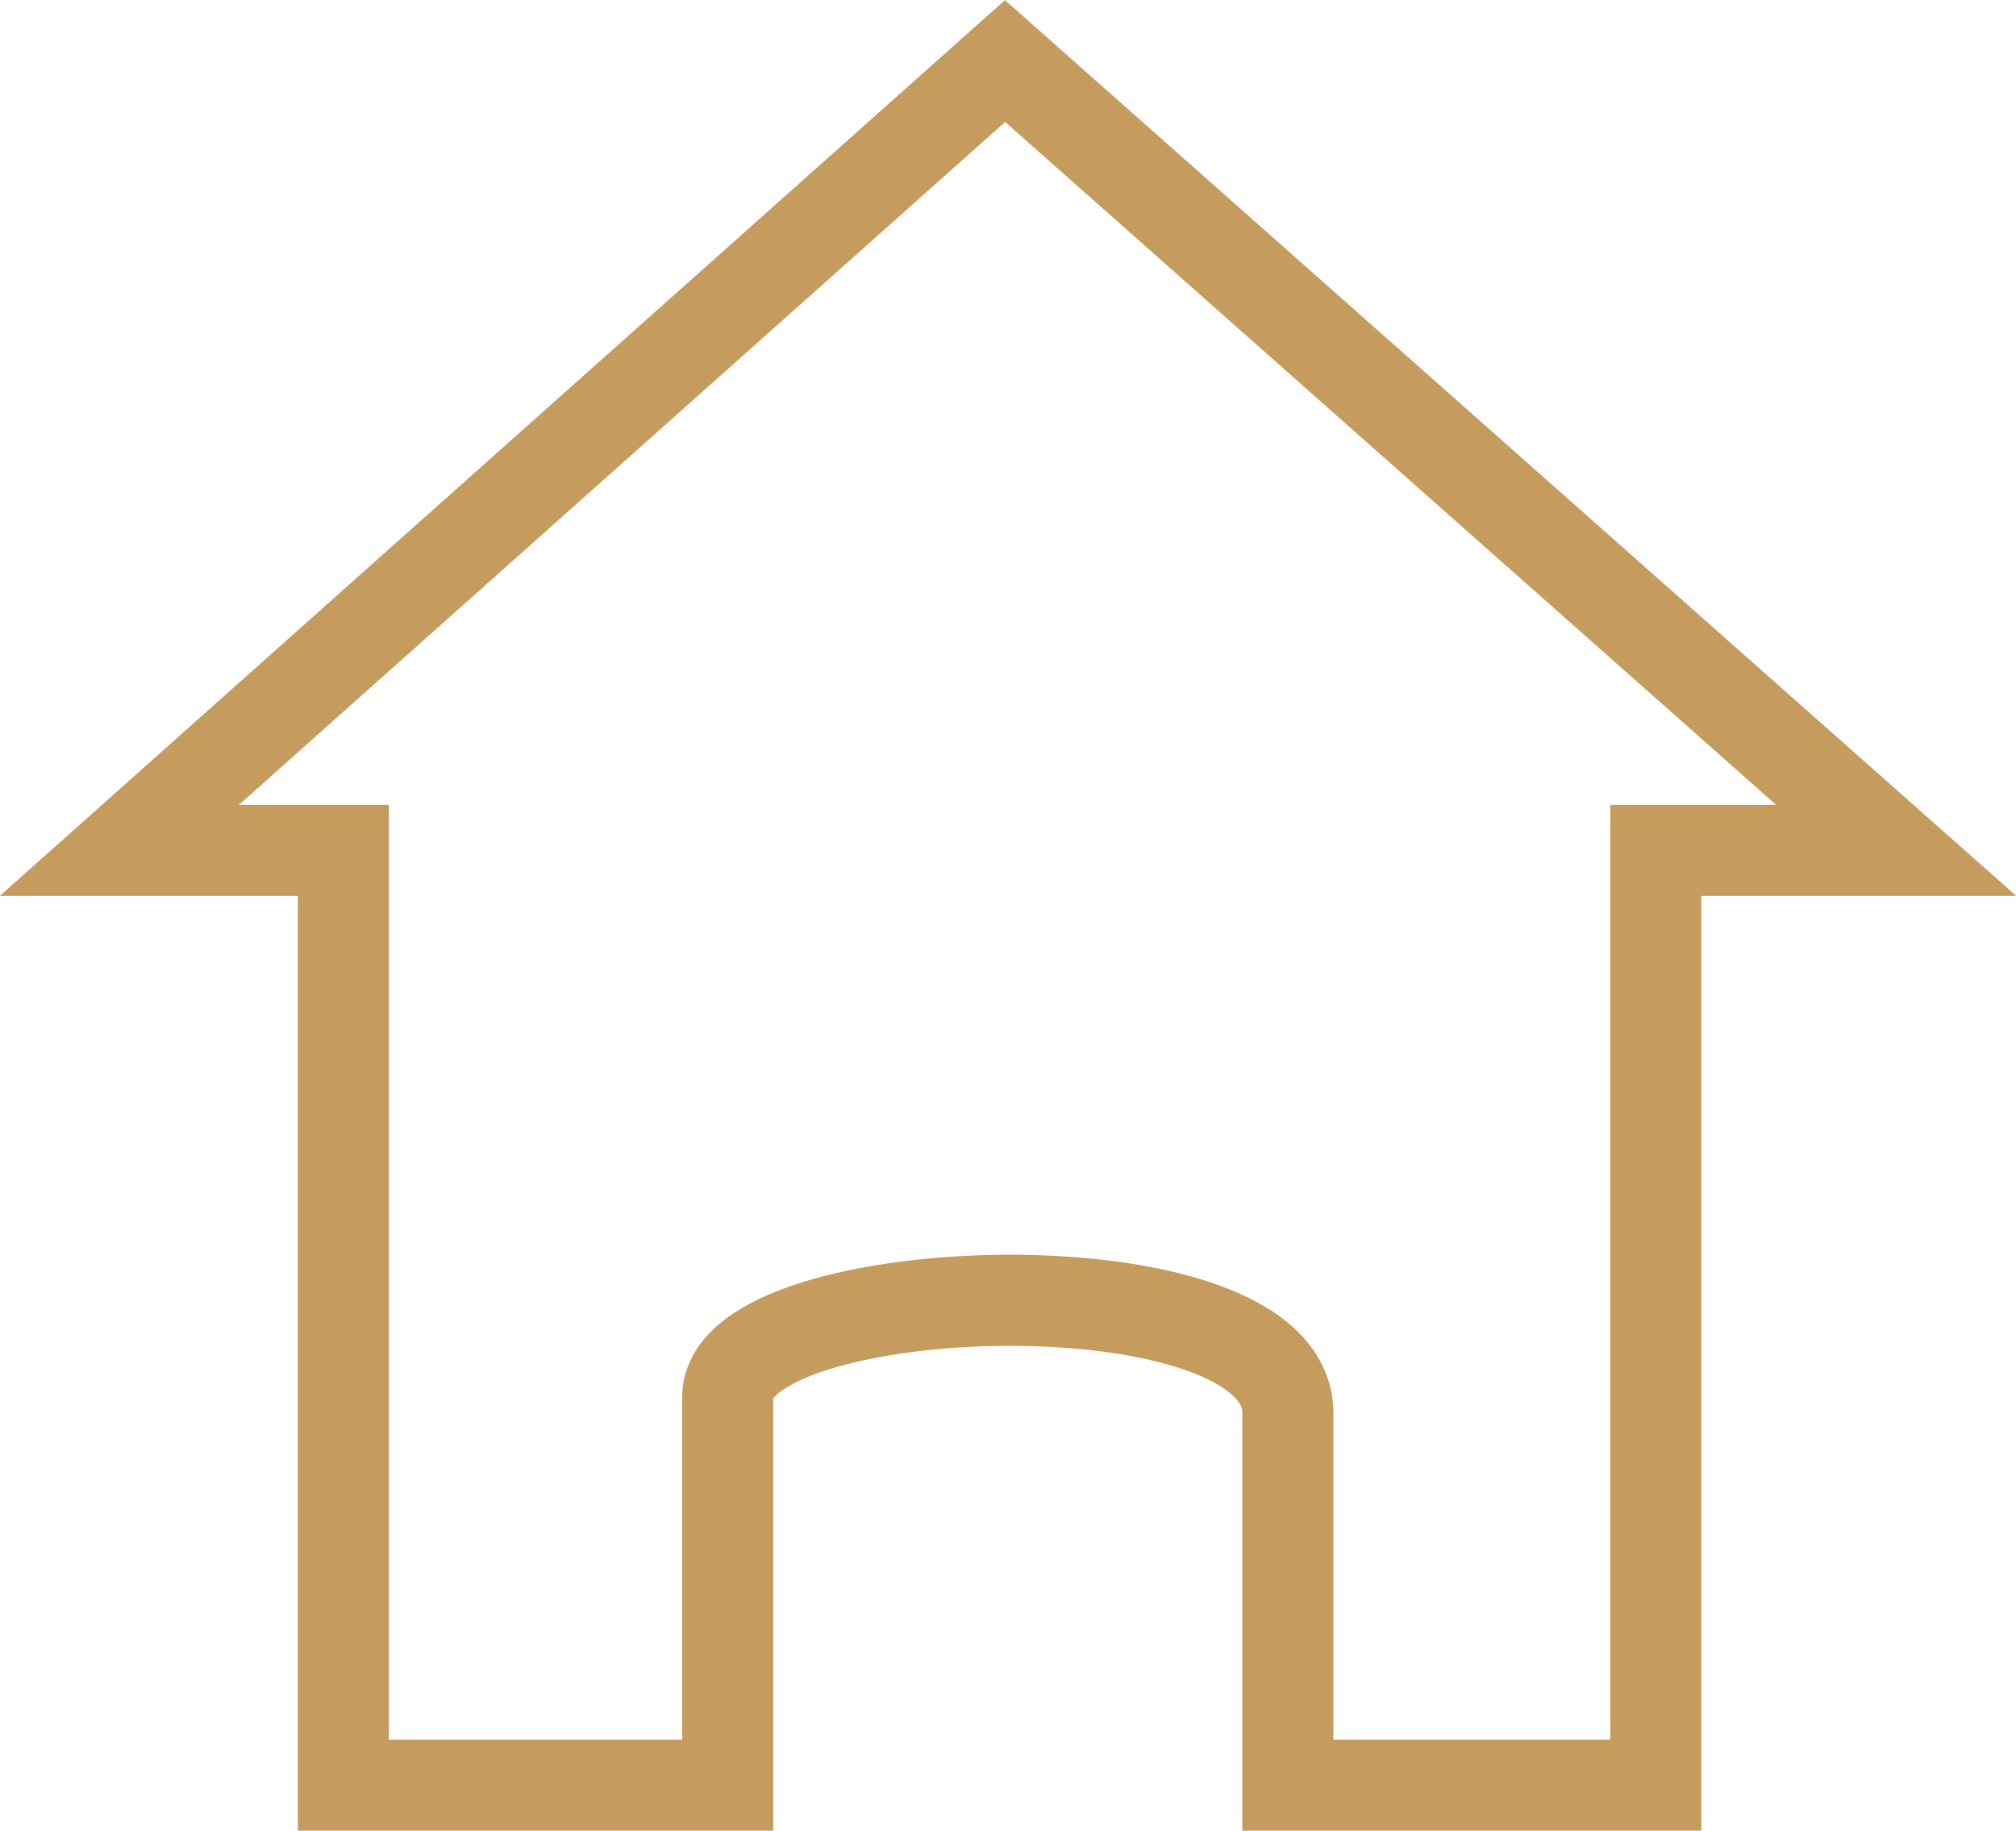
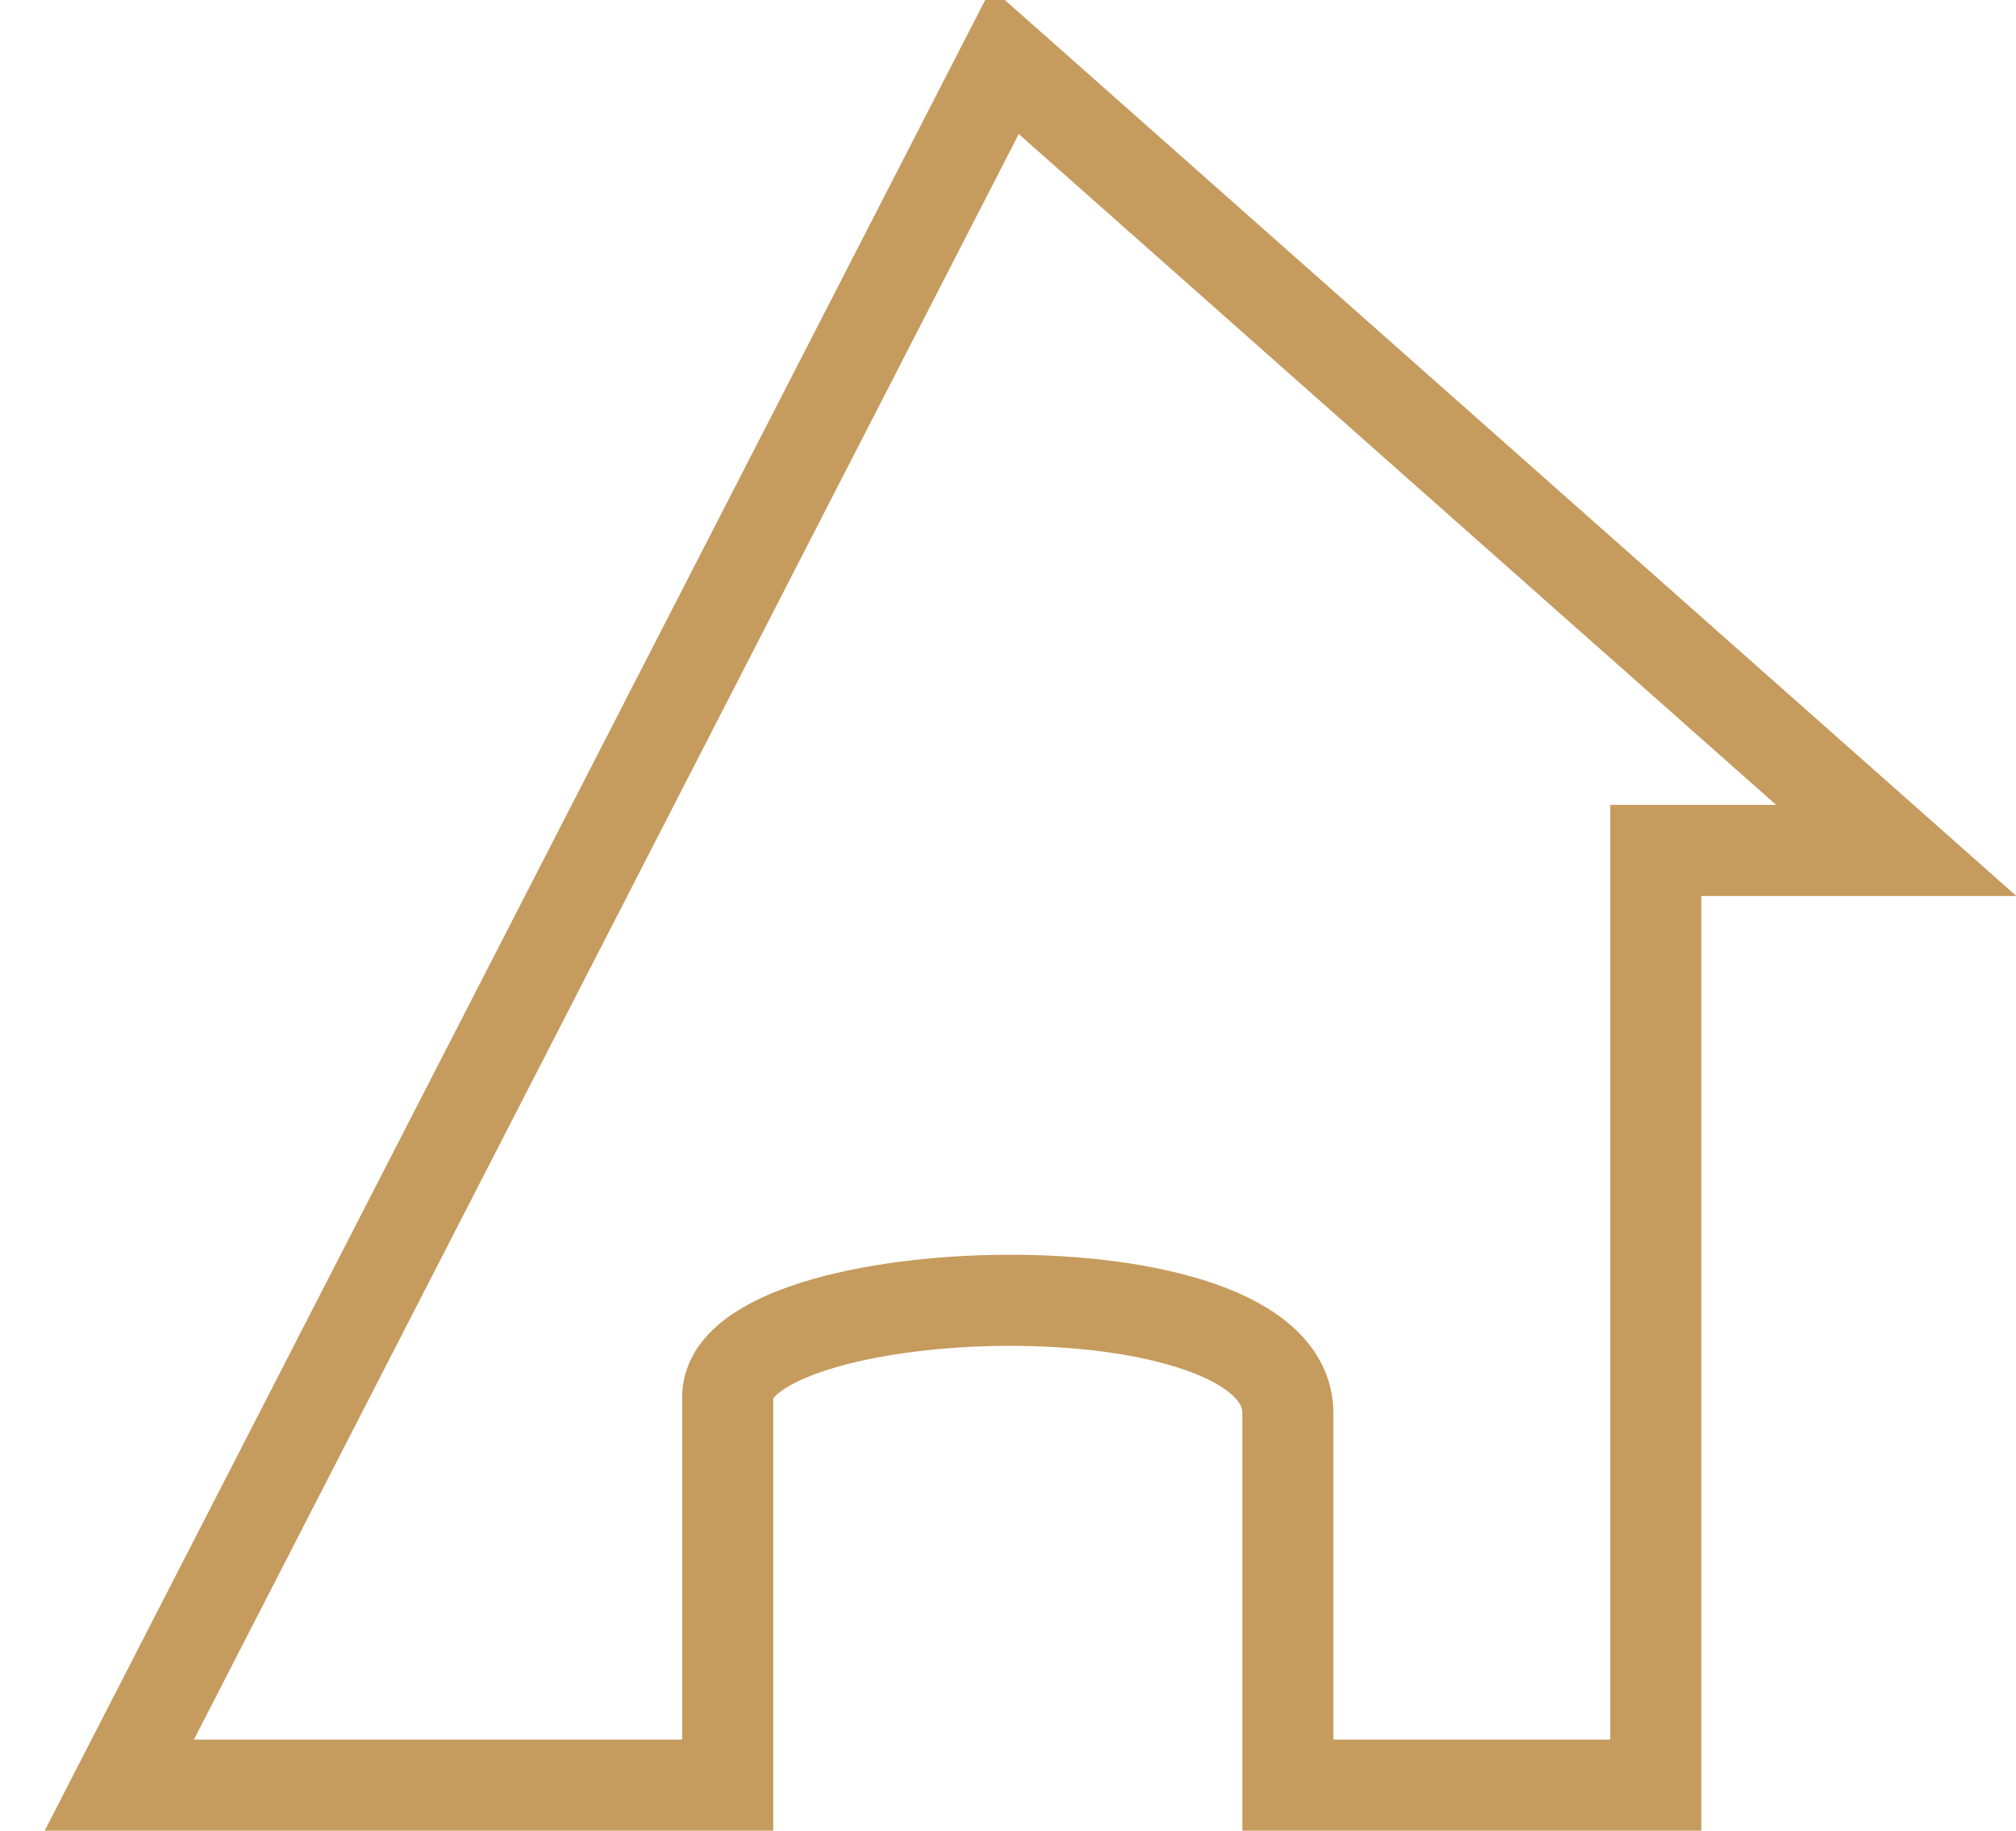
<svg xmlns="http://www.w3.org/2000/svg" id="Vrstva_2" data-name="Vrstva 2" viewBox="0 0 44.27 40.19">
  <defs>
    <style>
      .cls-1 {
        fill: none;
        stroke: #c69b5e;
        stroke-miterlimit: 10;
        stroke-width: 2px;
      }
    </style>
  </defs>
  <g id="Vrstva_4" data-name="Vrstva 4">
-     <path class="cls-1" d="M41.63,18.67h-5.27v20.52h-8.08v-8.17c0-3.45-12.3-3.03-12.3-.35v8.52H7.54v-20.52H2.62L22.07,1.34l19.57,17.33Z" />
+     <path class="cls-1" d="M41.63,18.67h-5.27v20.52h-8.08v-8.17c0-3.45-12.3-3.03-12.3-.35v8.52H7.54H2.62L22.07,1.34l19.57,17.33Z" />
  </g>
</svg>